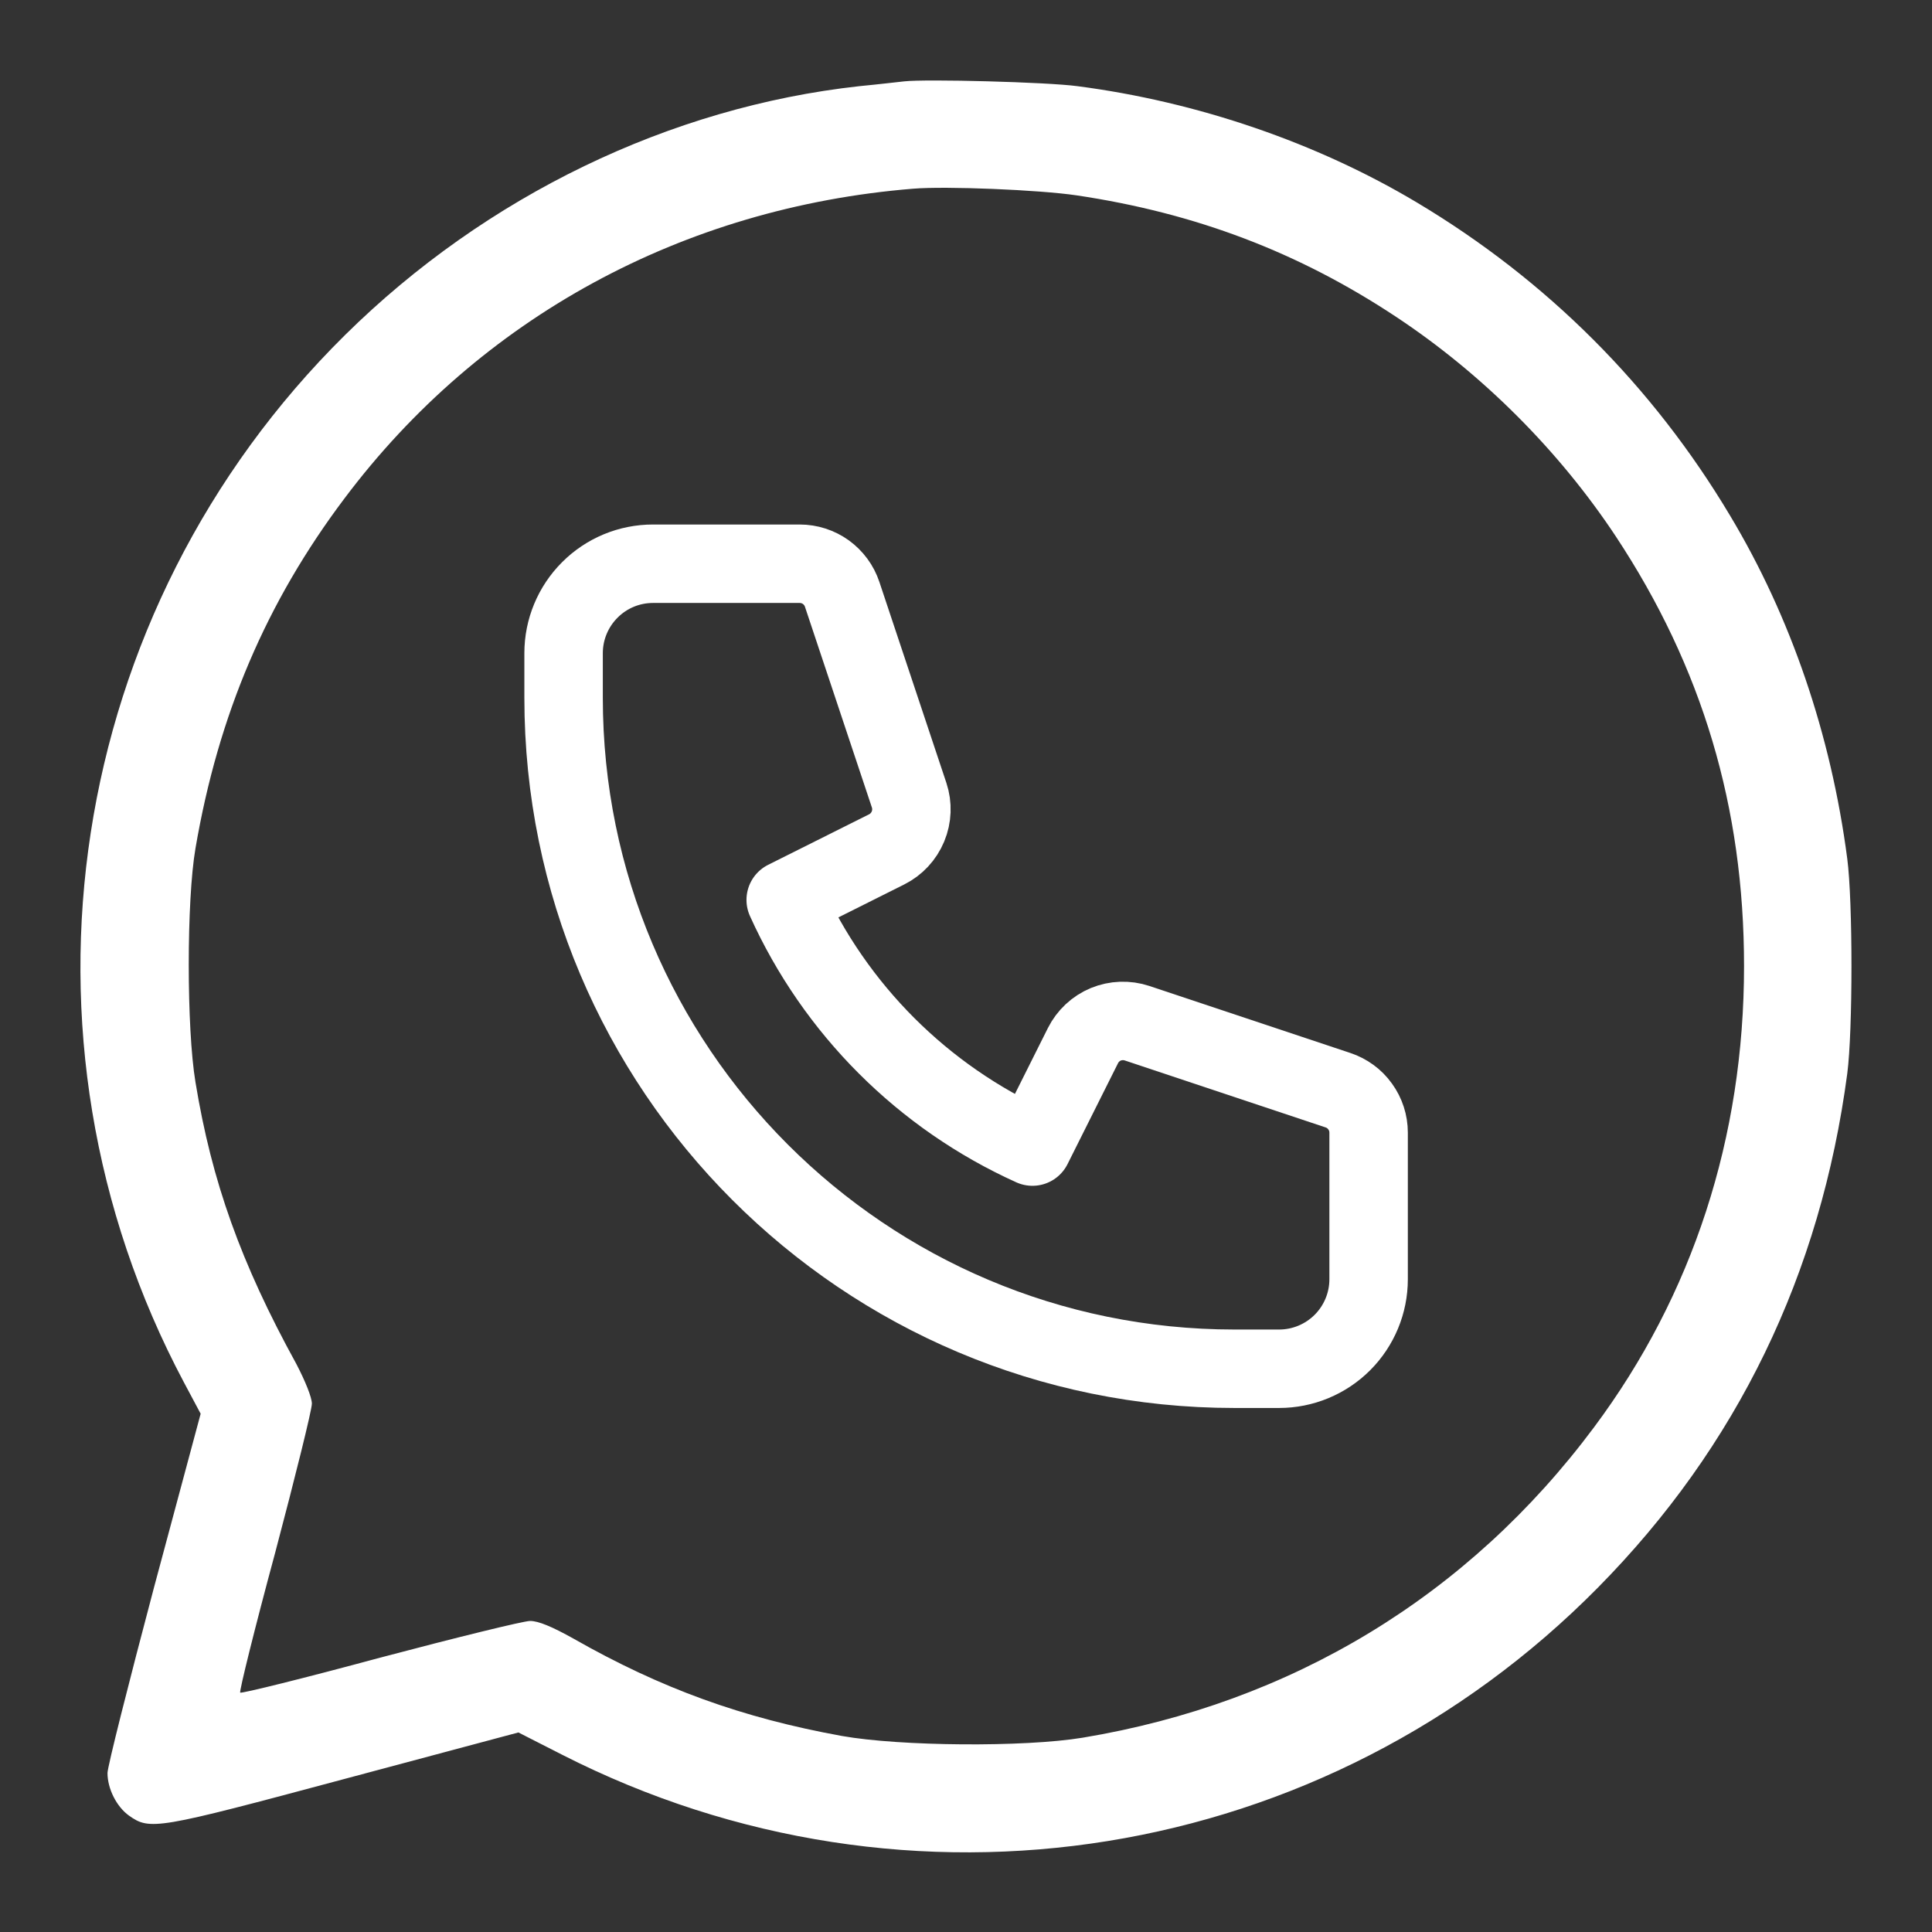
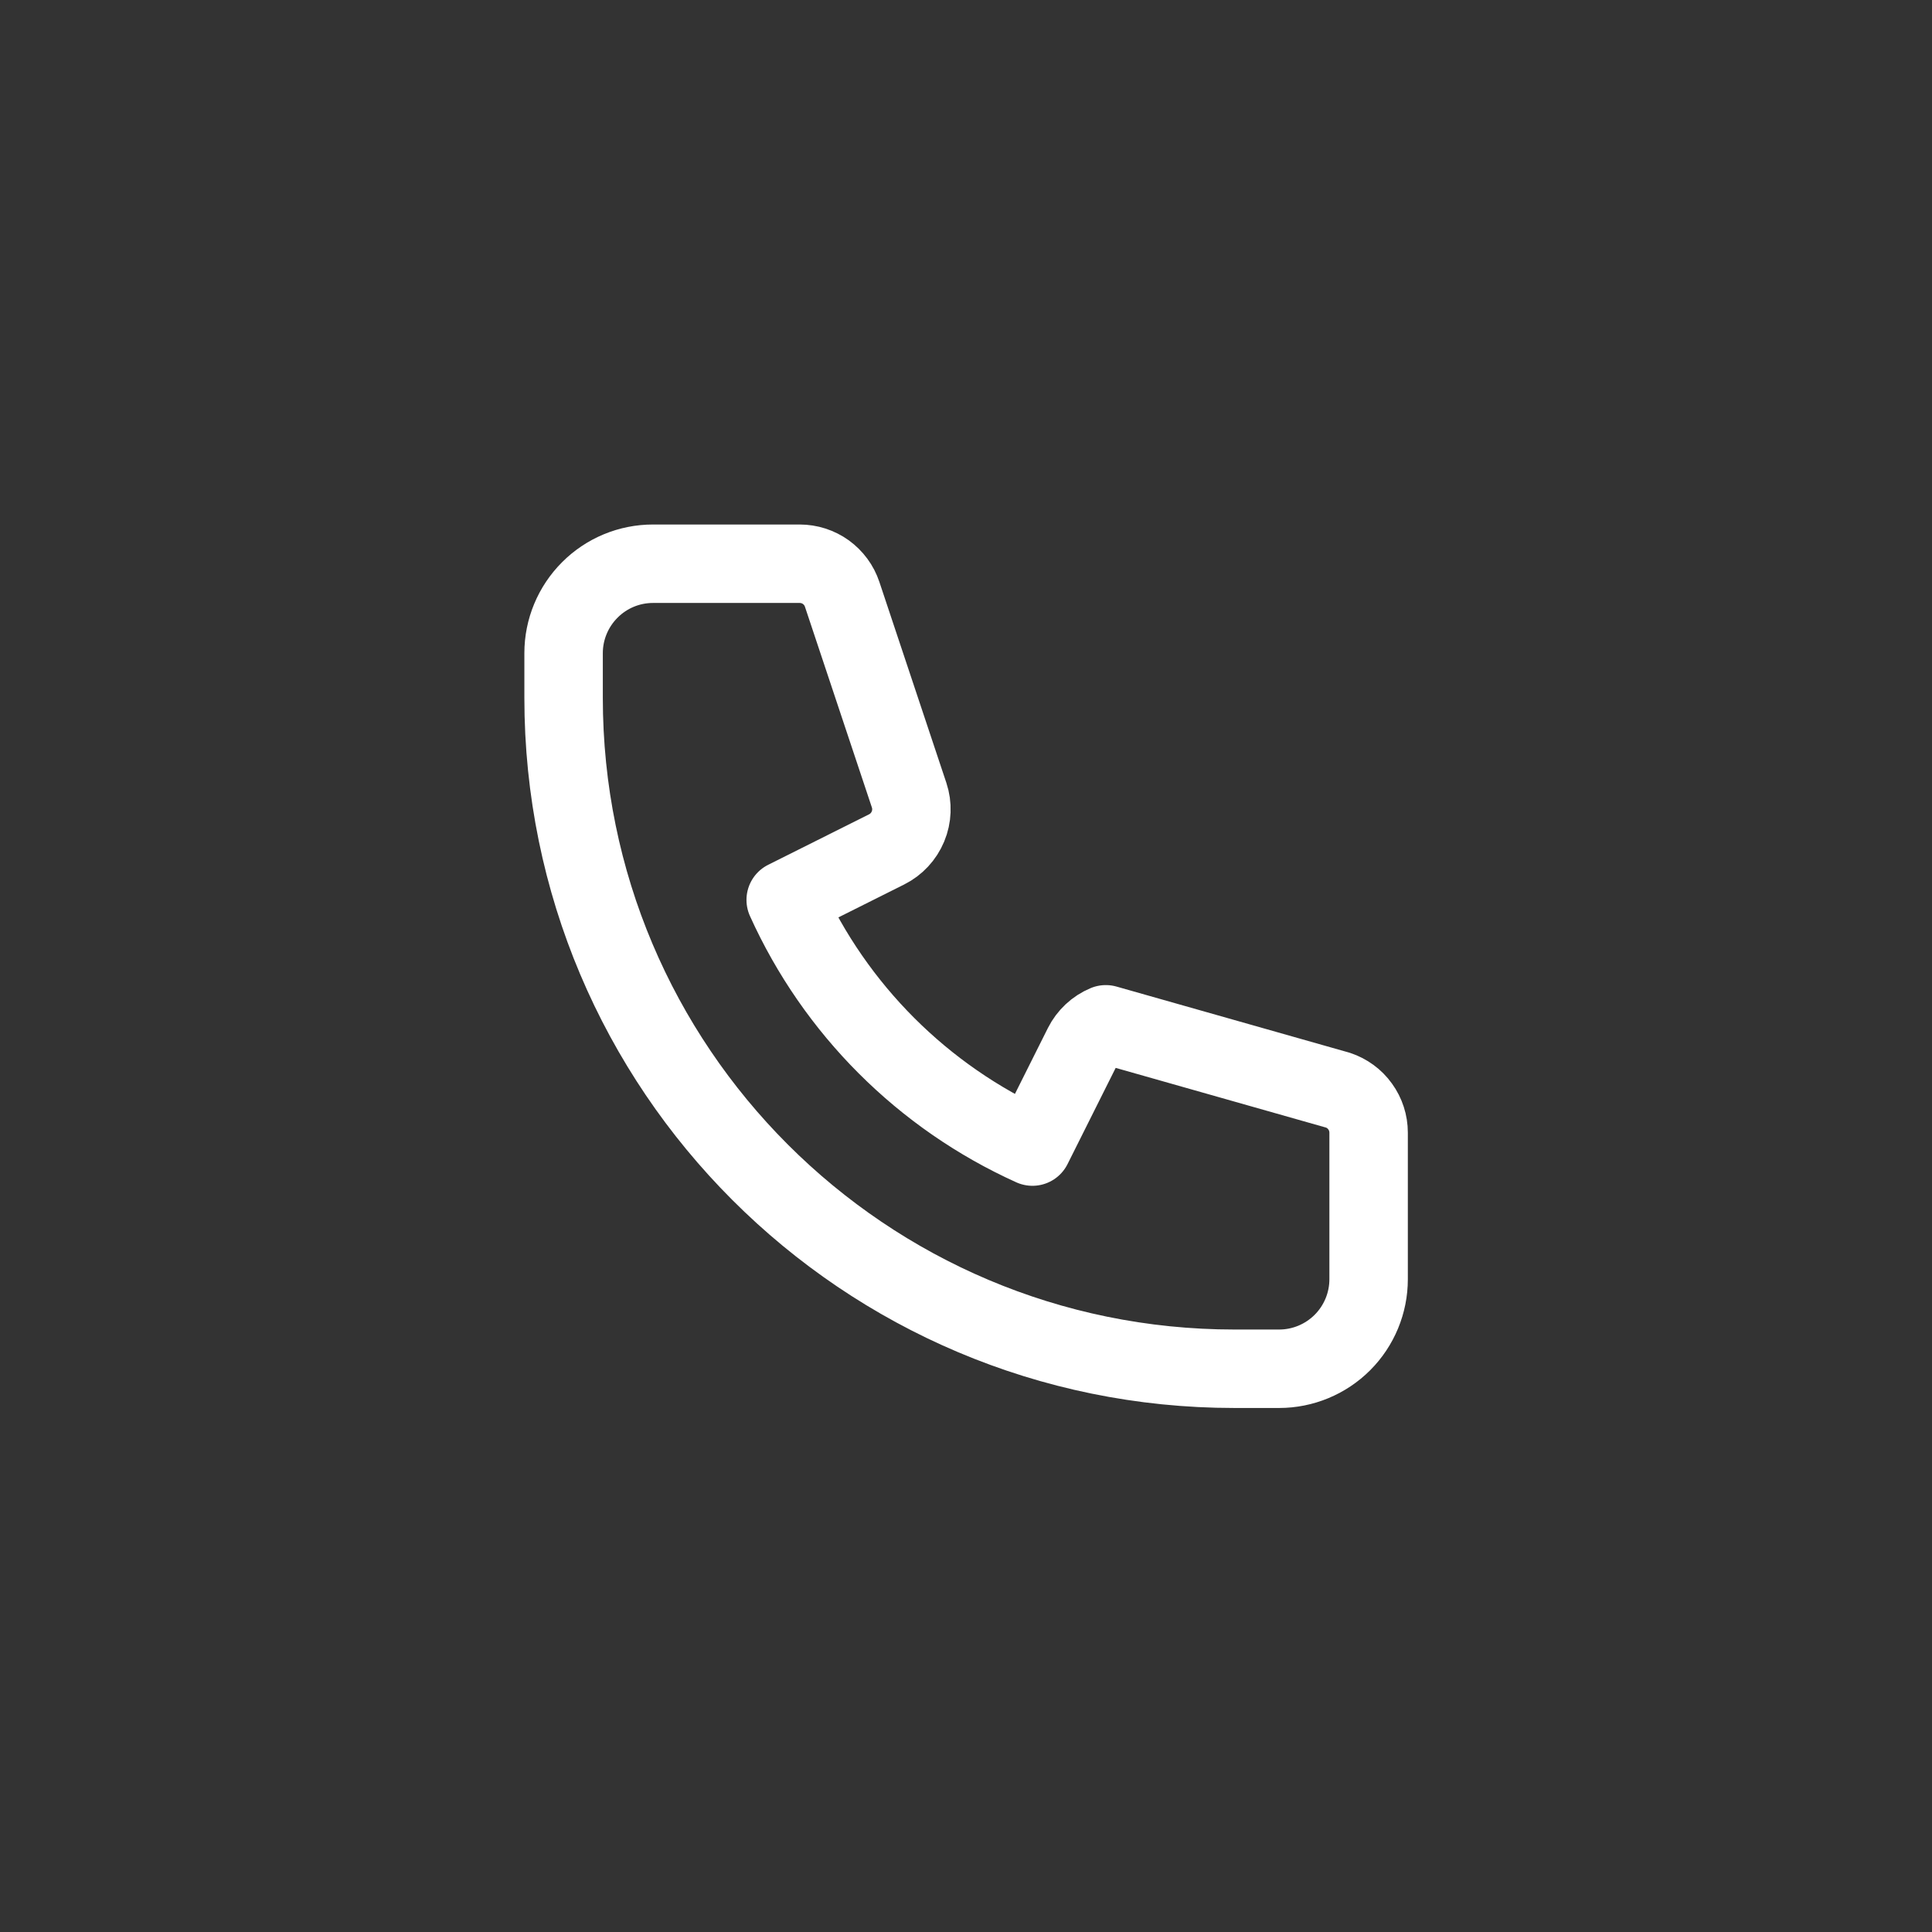
<svg xmlns="http://www.w3.org/2000/svg" width="28" height="28" viewBox="0 0 28 28" fill="none">
  <rect x="0" y="0" width="28" height="28" fill="#333333" stroke="none" />
-   <path d="M13.106 1.179C13.01 1.189 12.714 1.224 12.453 1.249C9.712 1.551 7.046 2.836 5.002 4.854C0.95 8.856 0.001 15.027 2.667 20.037L2.908 20.489L2.231 23.01C1.864 24.395 1.558 25.605 1.558 25.696C1.558 25.922 1.688 26.183 1.869 26.313C2.175 26.529 2.261 26.514 4.977 25.786L7.513 25.108L8.145 25.43C13.171 27.99 19.201 27.016 23.157 23.01C25.176 20.966 26.386 18.466 26.772 15.559C26.853 14.941 26.853 13.063 26.772 12.446C26.537 10.648 25.954 8.941 25.075 7.475C23.951 5.592 22.419 4.061 20.537 2.936C19.085 2.068 17.353 1.475 15.616 1.249C15.174 1.189 13.417 1.144 13.106 1.179ZM15.601 2.831C17.323 3.087 18.819 3.654 20.235 4.593C21.48 5.417 22.595 6.531 23.419 7.776C24.669 9.669 25.276 11.698 25.276 14.002C25.276 16.483 24.533 18.767 23.102 20.685C21.28 23.13 18.719 24.681 15.691 25.184C14.843 25.324 13.046 25.309 12.202 25.159C10.756 24.897 9.581 24.471 8.311 23.748C8.005 23.577 7.804 23.492 7.683 23.492C7.588 23.492 6.609 23.733 5.509 24.024C4.415 24.32 3.501 24.546 3.481 24.531C3.466 24.511 3.692 23.597 3.988 22.503C4.279 21.403 4.52 20.434 4.52 20.343C4.52 20.253 4.425 20.017 4.294 19.766C3.491 18.305 3.069 17.125 2.833 15.684C2.703 14.906 2.703 13.048 2.833 12.295C3.164 10.357 3.862 8.725 4.992 7.224C6.96 4.603 9.897 3.007 13.231 2.735C13.708 2.695 15.059 2.751 15.601 2.831Z" fill="white" />
-   <path d="M8.168 9.466C8.168 9.122 8.305 8.793 8.548 8.55C8.791 8.306 9.12 8.17 9.464 8.17H11.59C11.726 8.17 11.859 8.213 11.969 8.292C12.079 8.372 12.162 8.484 12.205 8.613L13.176 11.525C13.225 11.673 13.219 11.834 13.159 11.978C13.099 12.122 12.99 12.24 12.85 12.31L11.387 13.042C12.104 14.629 13.376 15.9 14.963 16.617L15.695 15.154C15.765 15.015 15.882 14.905 16.026 14.845C16.17 14.786 16.331 14.78 16.479 14.829L19.391 15.8C19.52 15.843 19.633 15.925 19.712 16.036C19.792 16.146 19.835 16.279 19.835 16.415V18.54C19.835 18.884 19.698 19.214 19.455 19.457C19.212 19.7 18.882 19.837 18.538 19.837H17.89C12.521 19.837 8.168 15.484 8.168 10.114V9.466Z" stroke="white" stroke-width="1.137" stroke-linecap="round" stroke-linejoin="round" />
+   <path d="M8.168 9.466C8.168 9.122 8.305 8.793 8.548 8.55C8.791 8.306 9.12 8.17 9.464 8.17H11.59C11.726 8.17 11.859 8.213 11.969 8.292C12.079 8.372 12.162 8.484 12.205 8.613L13.176 11.525C13.225 11.673 13.219 11.834 13.159 11.978C13.099 12.122 12.99 12.24 12.85 12.31L11.387 13.042C12.104 14.629 13.376 15.9 14.963 16.617L15.695 15.154C15.765 15.015 15.882 14.905 16.026 14.845L19.391 15.8C19.52 15.843 19.633 15.925 19.712 16.036C19.792 16.146 19.835 16.279 19.835 16.415V18.54C19.835 18.884 19.698 19.214 19.455 19.457C19.212 19.7 18.882 19.837 18.538 19.837H17.89C12.521 19.837 8.168 15.484 8.168 10.114V9.466Z" stroke="white" stroke-width="1.137" stroke-linecap="round" stroke-linejoin="round" />
</svg>